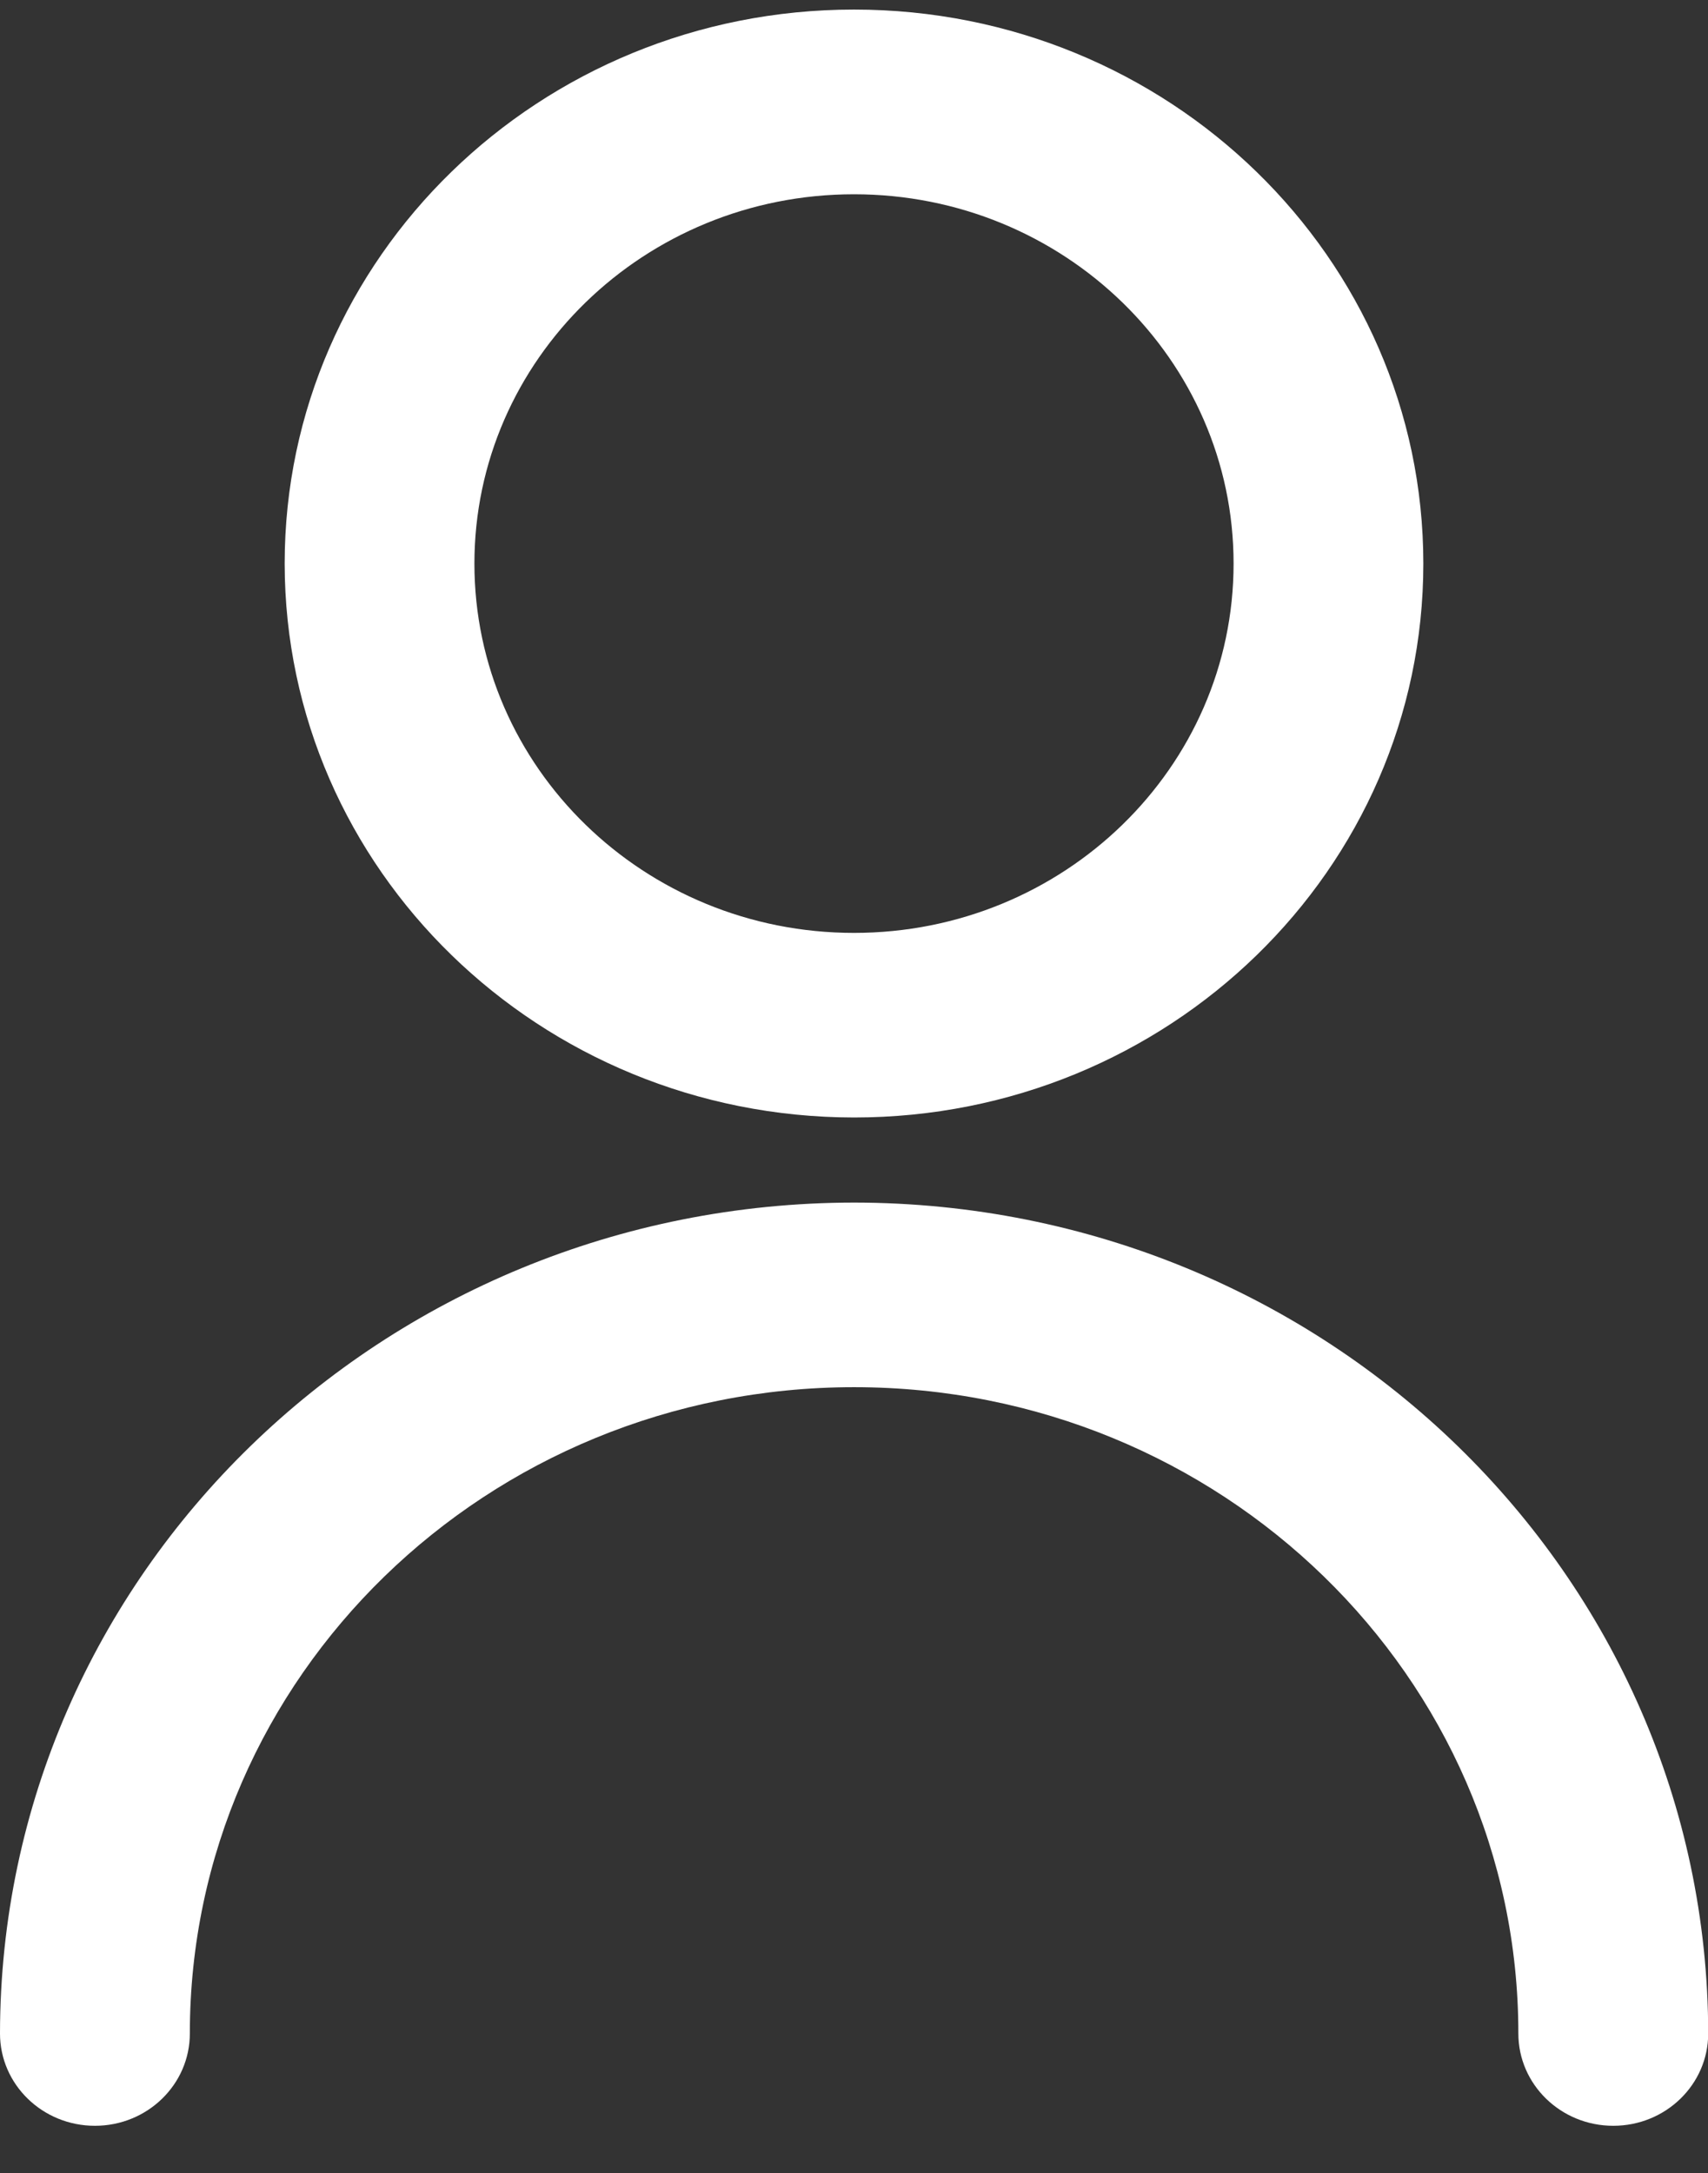
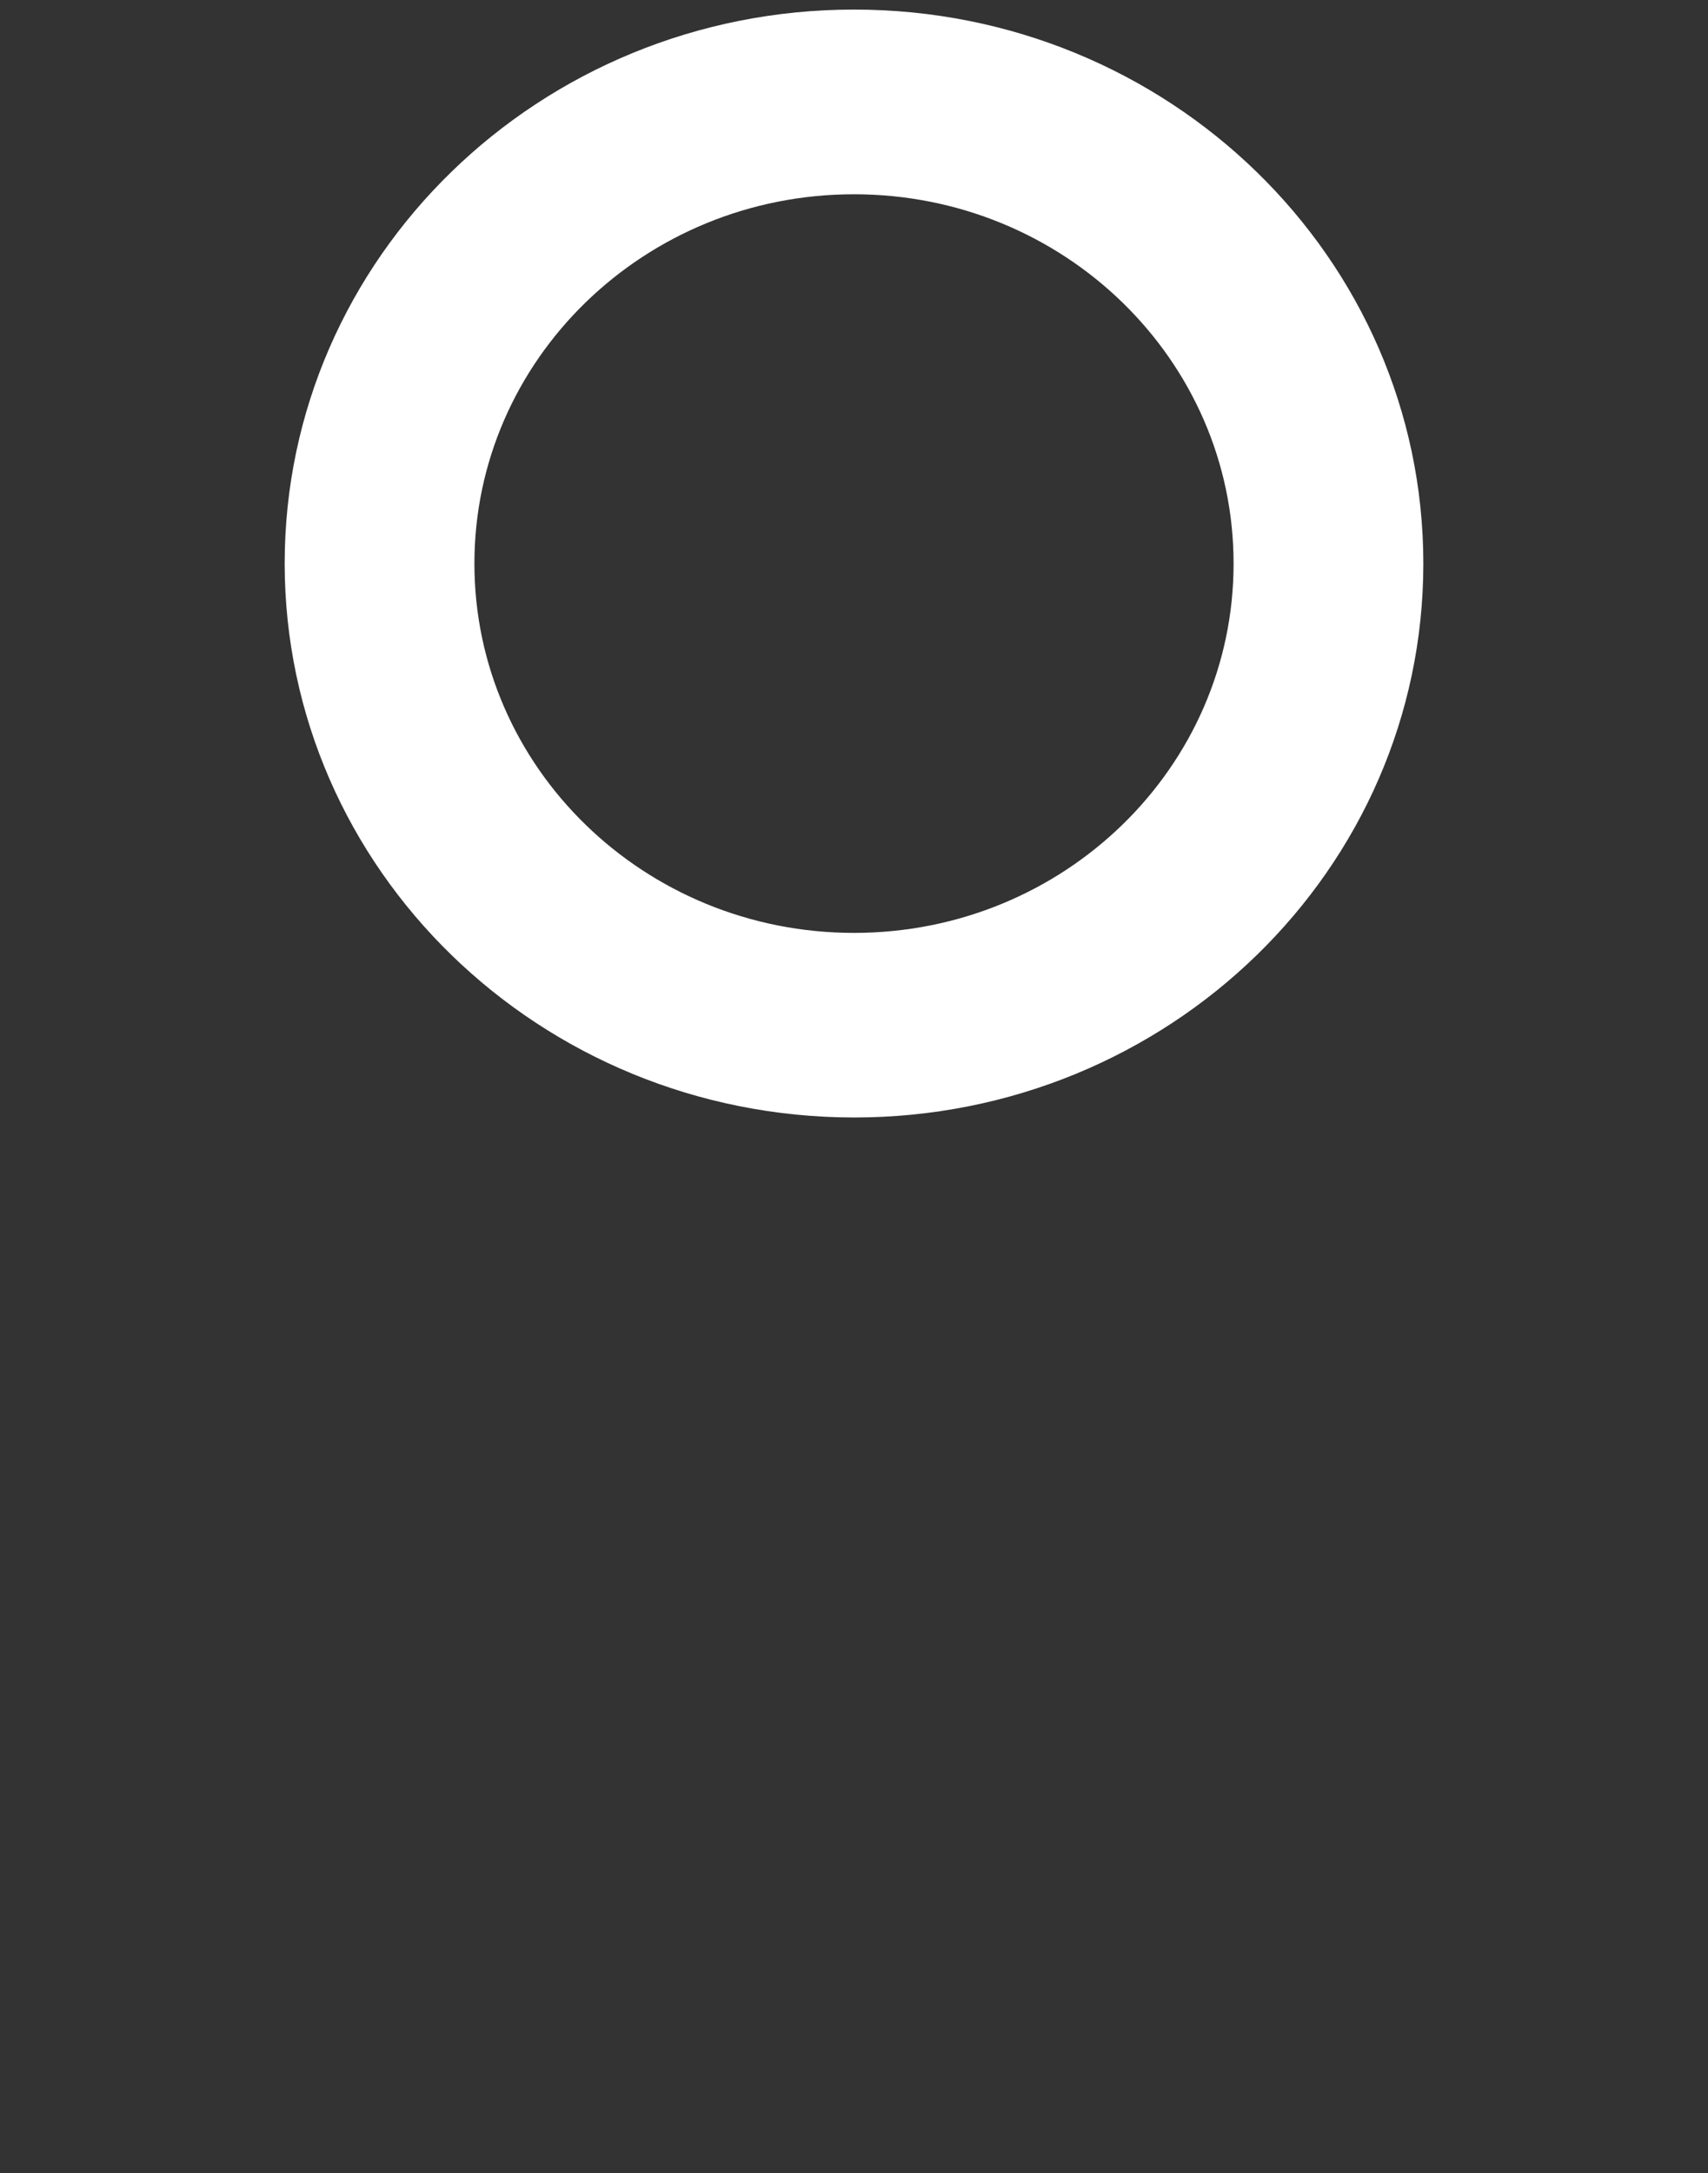
<svg xmlns="http://www.w3.org/2000/svg" id="Capa_1" data-name="Capa 1" viewBox="0 0 174.9 222.48">
  <rect x="0" y="0" width="174.9" height="222.48" fill="#333333" stroke="none" />
  <defs>
    <style>
      .cls-1 {
        fill: #fff;
      }
    </style>
  </defs>
  <path class="cls-1" d="M87.45,114.41c32.2,0,58.3-25.39,58.3-56.71S119.65.98,87.45.98,29.15,26.38,29.15,57.7c.03,31.31,26.11,56.68,58.3,56.71ZM87.45,19.89c21.47,0,38.87,16.93,38.87,37.81s-17.4,37.81-38.87,37.81-38.87-16.93-38.87-37.81,17.4-37.81,38.87-37.81Z" />
-   <path class="cls-1" d="M87.45,123.12C39.17,123.17.05,161.23,0,208.19c0,5.22,4.35,9.45,9.72,9.45s9.72-4.23,9.72-9.45c0-36.54,30.45-66.17,68.02-66.17s68.02,29.62,68.02,66.17c0,5.22,4.35,9.45,9.72,9.45s9.72-4.23,9.72-9.45c-.05-46.96-39.17-85.02-87.45-85.07Z" />
</svg>